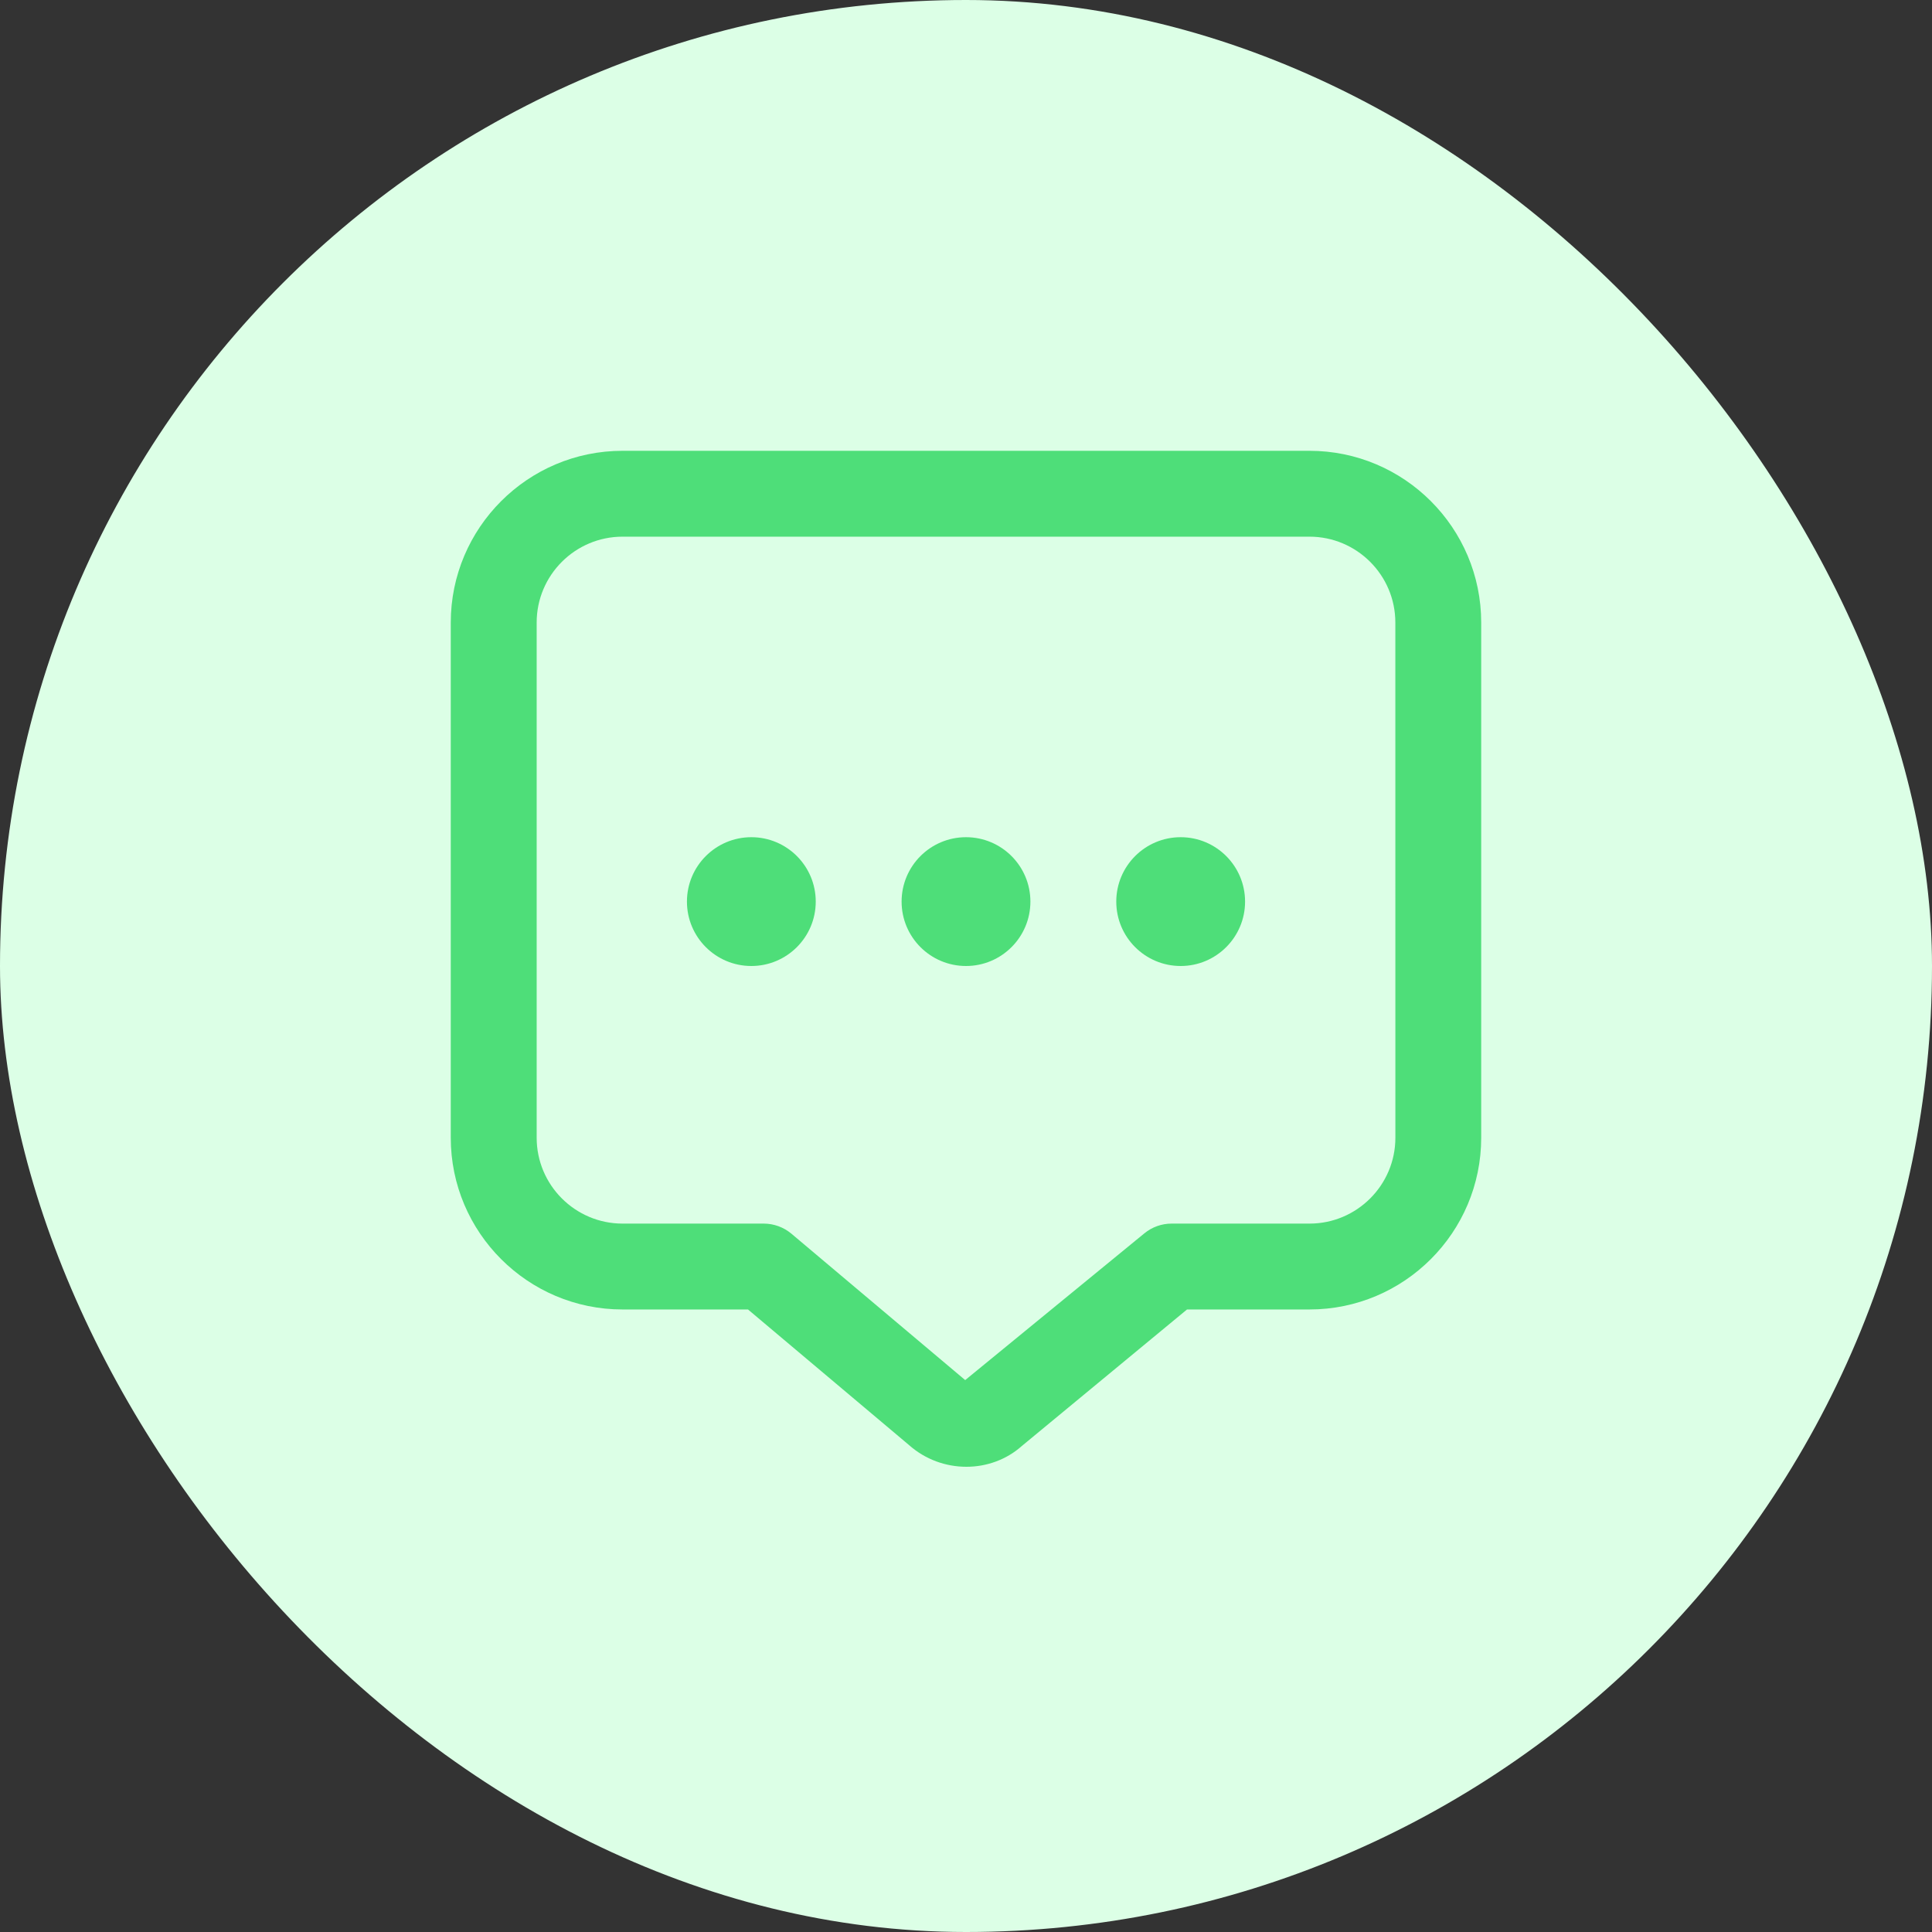
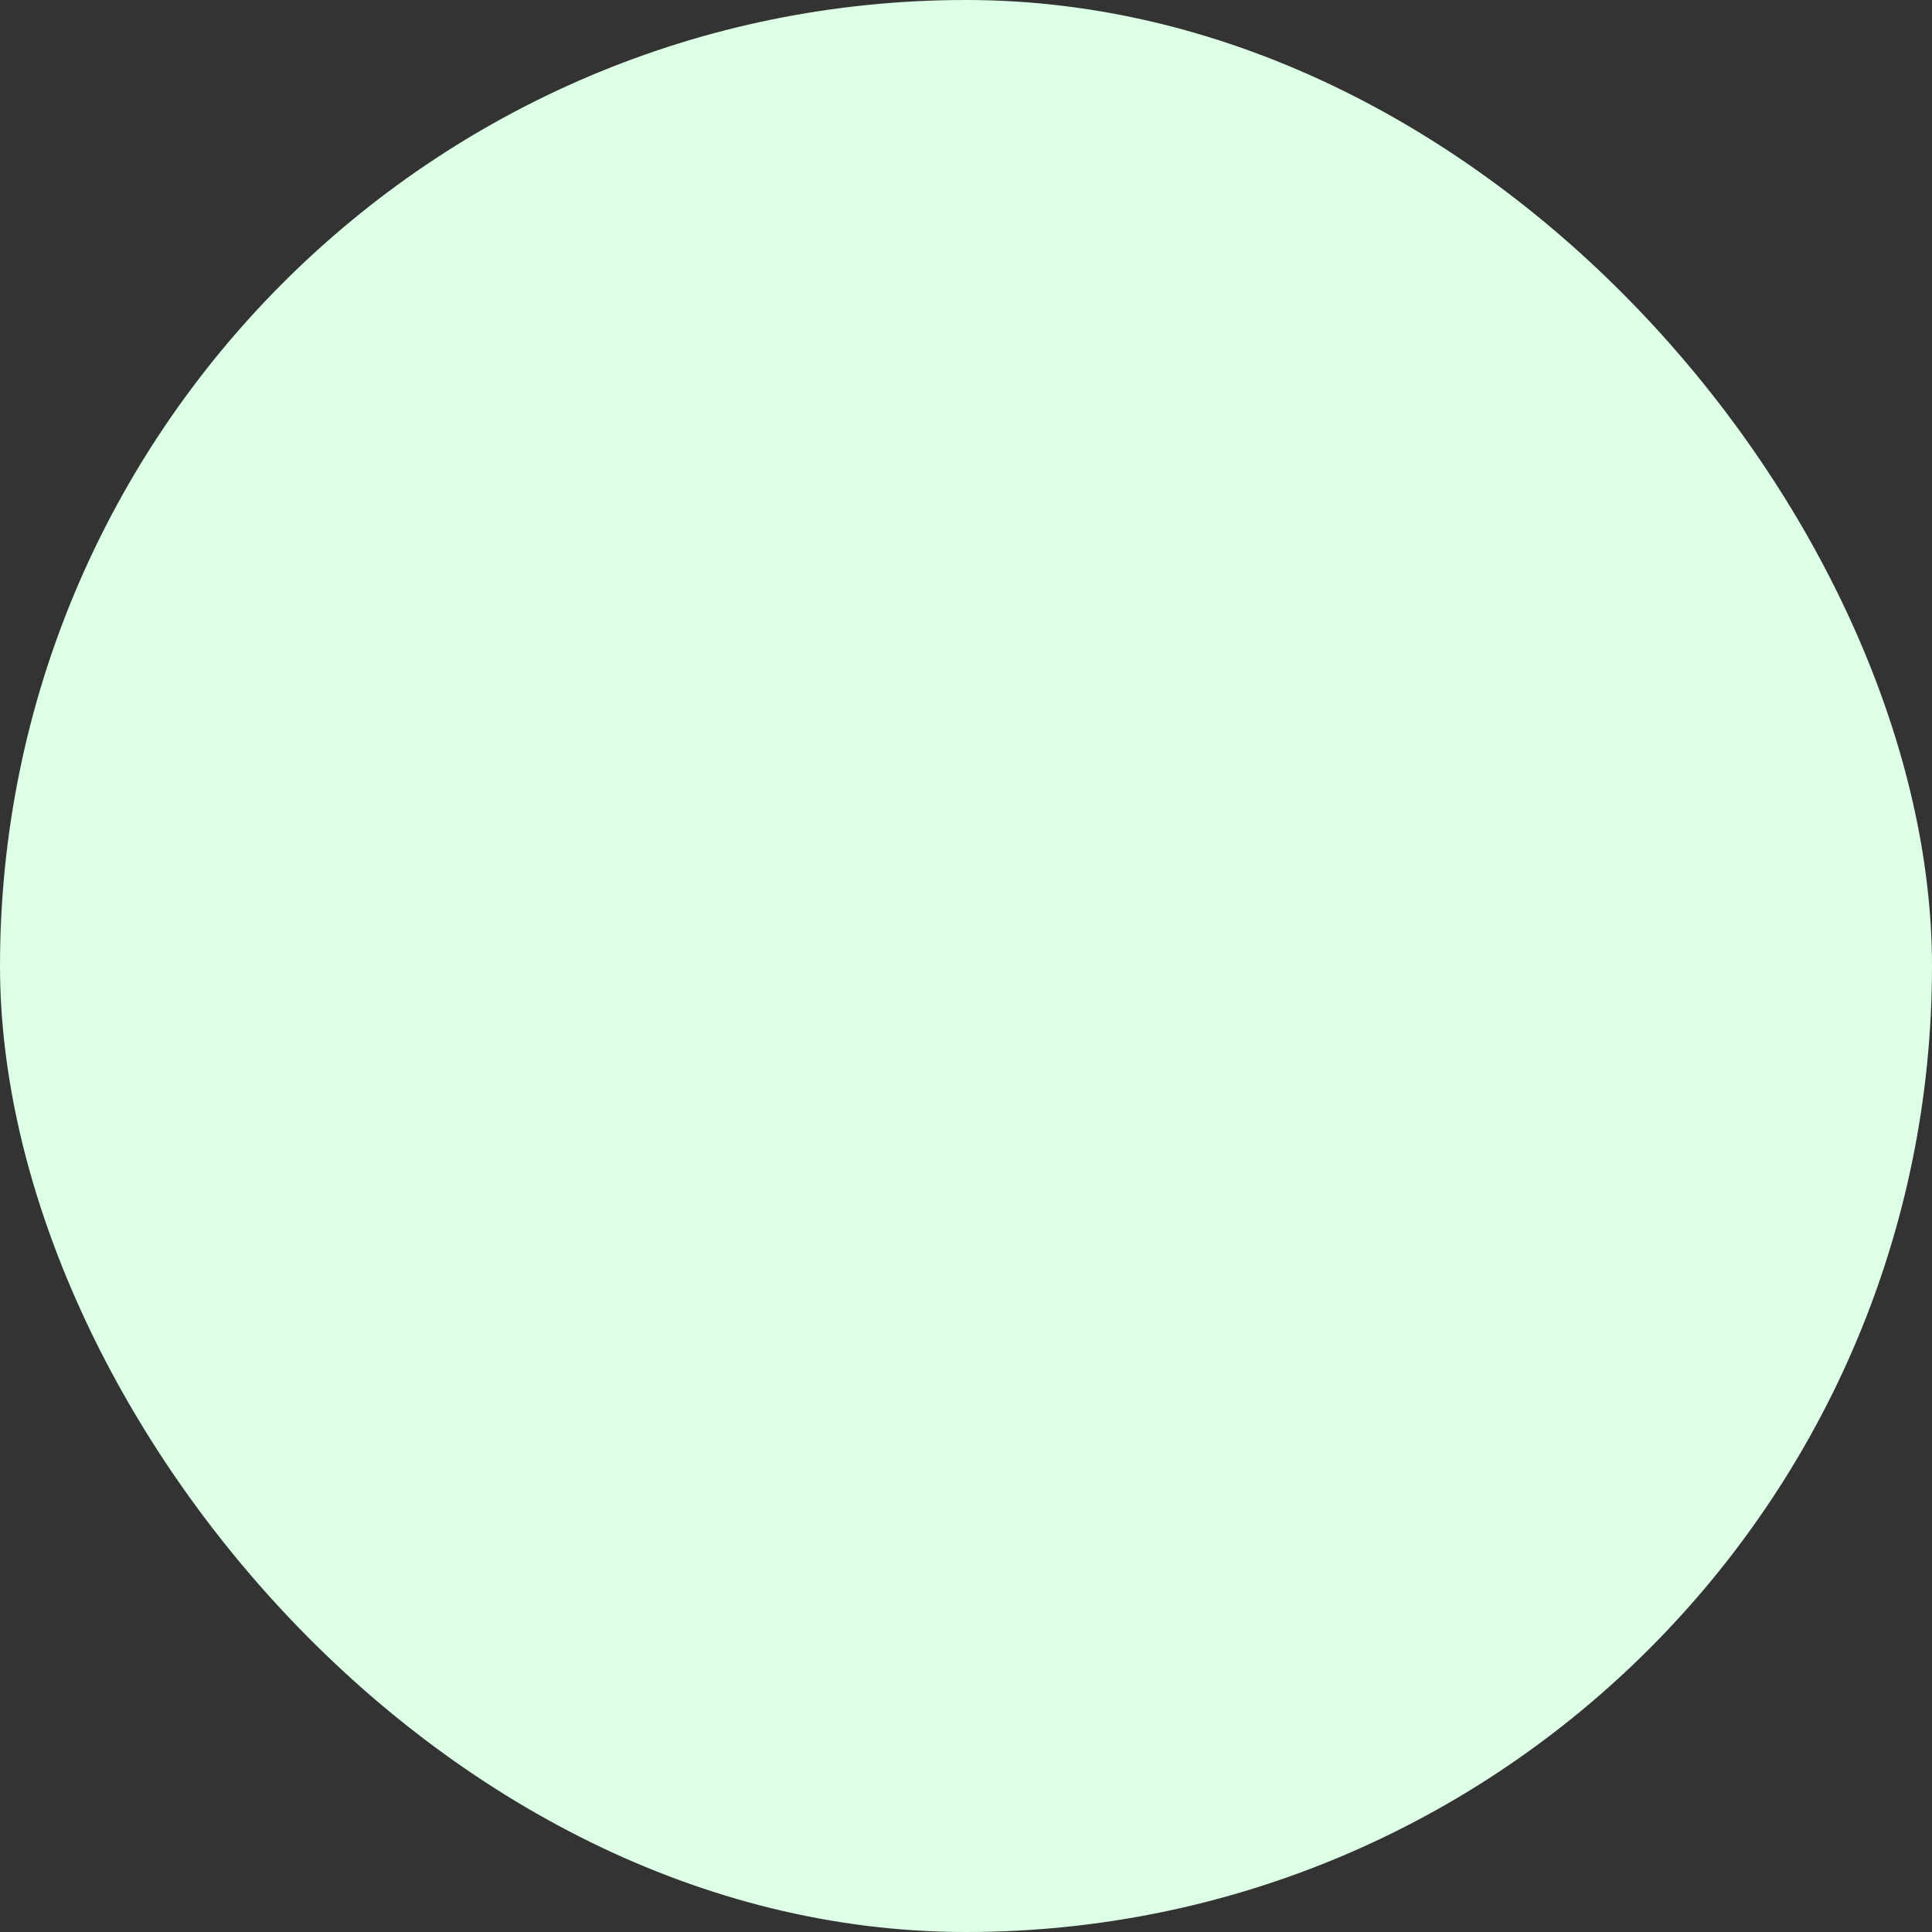
<svg xmlns="http://www.w3.org/2000/svg" width="150" height="150" viewBox="0 0 150 150" fill="none">
  <rect x="0" y="0" width="150" height="150" fill="#333333" stroke="none" />
  <rect width="150" height="150" rx="75" fill="#DCFFE6" />
  <g clip-path="url(#clip0_3050_4058)">
-     <path d="M80 70C80 72.76 77.76 75 75 75C72.24 75 70 72.76 70 70C70 67.24 72.24 65 75 65C77.76 65 80 67.24 80 70ZM91.667 65C88.907 65 86.667 67.24 86.667 70C86.667 72.76 88.907 75 91.667 75C94.427 75 96.667 72.76 96.667 70C96.667 67.24 94.427 65 91.667 65ZM58.334 65C55.574 65 53.334 67.24 53.334 70C53.334 72.76 55.574 75 58.334 75C61.094 75 63.334 72.76 63.334 70C63.334 67.24 61.094 65 58.334 65ZM115 48.333V88.333C115 95.687 109.02 101.667 101.667 101.667H92.16L79.334 112.267C78.13 113.34 76.587 113.88 75.027 113.88C73.44 113.88 71.844 113.32 70.57 112.19L58.074 101.667H48.33C40.977 101.667 34.997 95.687 34.997 88.333V48.333C35 40.98 40.98 35 48.334 35H101.667C109.02 35 115 40.98 115 48.333ZM108.334 48.333C108.334 44.657 105.344 41.667 101.667 41.667H48.334C44.657 41.667 41.667 44.657 41.667 48.333V88.333C41.667 92.01 44.657 95 48.334 95H59.294C60.077 95 60.84 95.277 61.444 95.783L74.937 107.15L88.84 95.763C89.437 95.27 90.187 95 90.964 95H101.67C105.347 95 108.337 92.01 108.337 88.333L108.334 48.333Z" fill="#4EDE79" />
-   </g>
+     </g>
  <defs>
    <clipPath id="clip0_3050_4058">
      <rect width="80" height="80" fill="white" transform="translate(35 35)" />
    </clipPath>
  </defs>
</svg>